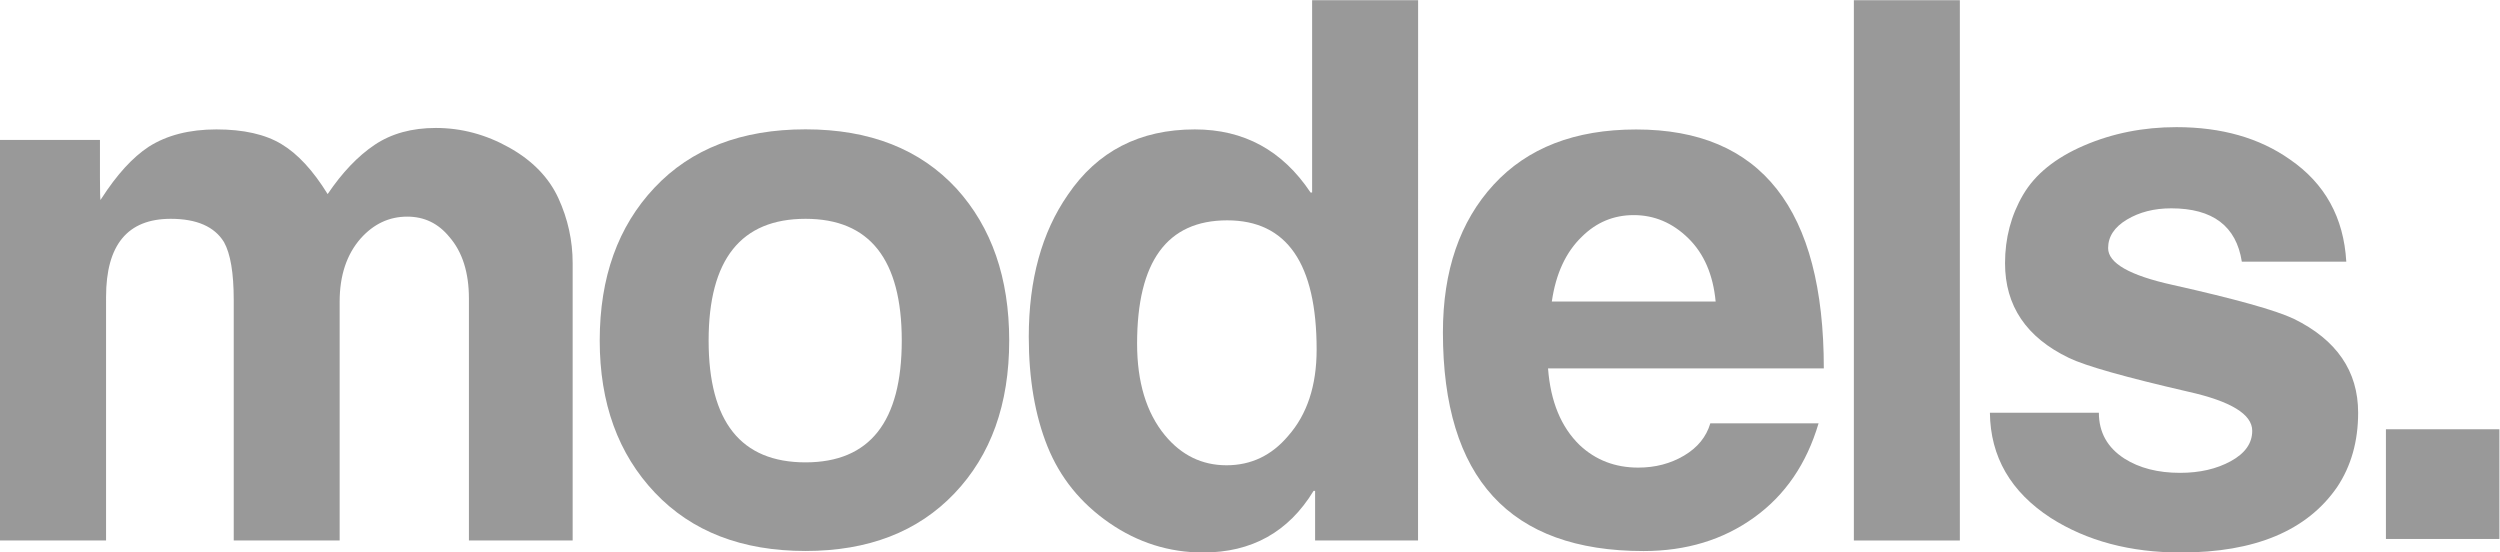
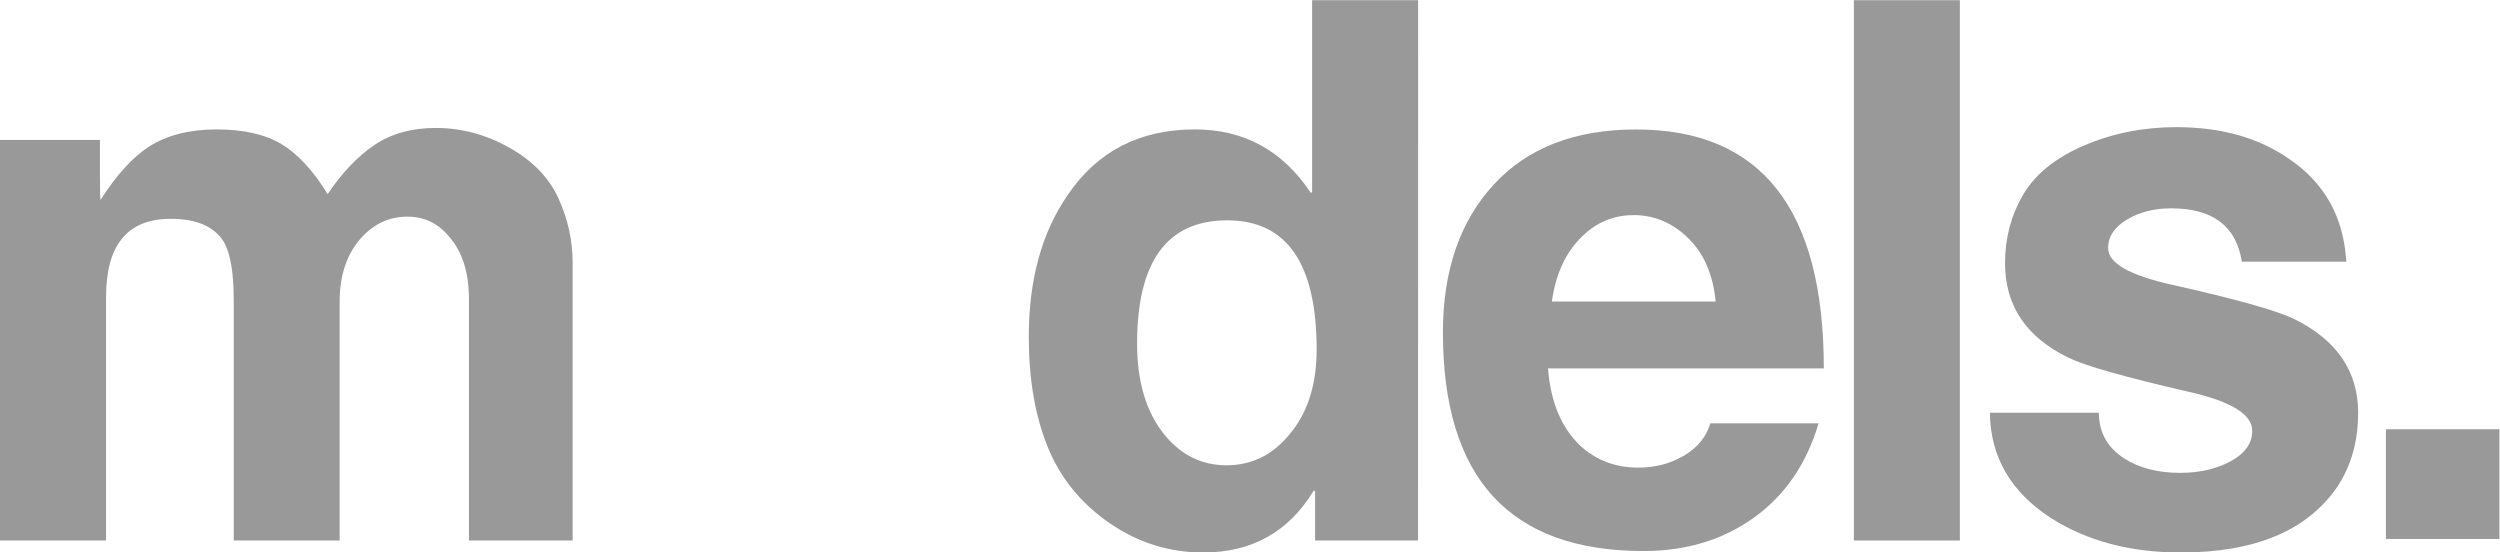
<svg xmlns="http://www.w3.org/2000/svg" version="1.1" id="svg2" x="0px" y="0px" viewBox="0 0 458.1 101.2" style="enable-background:new 0 0 458.1 101.2;" xml:space="preserve">
  <style type="text/css">
	.st0{fill:#999999;}
</style>
  <g id="g10" transform="matrix(1.333,0,0,-1.333,0,101.24)">
    <g id="g12" transform="scale(0.1)">
      <path id="path14" class="st0" d="M787.2,16.5H644.6v332.6c0,35.8-9,64.1-26.9,84.7c-15.2,18.6-34.4,27.9-57.9,27.9    c-24.8,0-46.1-10-64-30c-19.3-22-28.9-51-28.9-86.8V16.5H321.3v330.6c0,37.2-4.5,63.7-13.4,79.6c-13.1,21.3-37.5,32-73.3,32    c-59.2,0-88.8-35.8-88.8-107.4V16.5H0v550.6h137.4v-52.7c0-20,0.3-30,1-30c0,0.7,0.3,1.4,1,2.1c21.3,33.1,43,56.8,65.1,71.3    c24.8,15.8,55.8,23.8,93,23.8c37.2,0,67-6.7,89.4-20.2c22.4-13.4,43.5-36.3,63.5-68.7c20,29.6,41.5,52.2,64.6,67.7    c23.1,15.5,51.1,23.2,84.2,23.2c35.1,0,68.7-9,100.7-26.9c32-17.9,54.6-41.2,67.7-69.7c13.1-28.6,19.6-58.4,19.6-89.3L787.2,16.5" />
-       <path id="path16" class="st0" d="M1239.6,291.3c0,111.6-44.1,167.4-132.2,167.4c-88.8,0-133.3-55.8-133.3-167.4    c0-111.6,44.4-167.4,133.3-167.4C1195.6,124,1239.6,179.7,1239.6,291.3z M1387.3,291.3c0-87.5-25.1-157.5-75.4-210.2    c-50.3-52.7-118.4-79-204.5-79c-87.5,0-156.5,26.7-207.1,80.1c-50.6,53.4-75.9,123.1-75.9,209.2c0,86.8,25.1,156.9,75.4,210.2    c50.3,53.4,119.5,80.1,207.6,80.1c88.2,0,157.4-27.2,207.6-81.6C1363.2,446.9,1387.3,377.4,1387.3,291.3" />
      <path id="path18" class="st0" d="M1809.9,278.9c0,118.5-41,177.7-122.9,177.7c-82.6,0-123.9-56.5-123.9-169.4    c0-53,12.7-95,38.2-126c22.7-27.5,51-41.3,84.7-41.3s62,13.4,84.7,40.3C1796.8,189.7,1809.9,229.3,1809.9,278.9L1809.9,278.9z     M1949.3,16.5h-141.5v68.2h-2.1C1771.3,28.2,1720.7,0,1653.9,0c-46.8,0-89.9,13.6-129.2,40.8c-39.3,27.2-67.5,62.2-84.7,104.8    c-17.2,42.7-25.8,93-25.8,150.9c0,78.5,17.9,143.6,53.7,195.2c40.6,59.9,98.8,89.9,174.6,89.9c67.5,0,120.5-28.9,159.1-86.8h2.1    v264.4h145.7L1949.3,16.5" />
      <path id="path20" class="st0" d="M2358.4,345c-3.5,36.9-16,65.9-37.7,87.1c-21.7,21.2-46.7,31.7-74.9,31.7    c-27.6,0-51.3-9.9-71.3-29.7c-22-21.2-35.8-50.9-41.3-89.1L2358.4,345z M2507.1,253.1H2128c3.4-45.5,17.9-80.6,43.4-105.4    c22-20.7,48.9-31,80.6-31c23.4,0,44.4,5.5,63,16.5c18.6,11,30.6,25.8,36.1,44.4h148.8c-16.5-55.8-46.1-99-88.8-129.6    c-42.7-30.7-93.3-46-151.8-46c-183.9,0-275.8,100.2-275.8,300.6c0,84.7,23.2,152.4,69.7,203c46.5,50.6,111.7,75.9,195.8,75.9    C2421,581.6,2507.1,472.1,2507.1,253.1" />
      <path id="path22" class="st0" d="M2694.1,16.5h-145.7v742.7h145.7V16.5" />
      <path id="path24" class="st0" d="M3241.6,192.2c0-39.3-9.6-73.4-28.9-102.3C3171.4,30,3099.7,0,2997.8,0    c-69.6,0-129.1,15.9-178.7,47.5c-55.1,35.8-83,84-83.7,144.6h149.8c0-26.9,11.7-47.9,35.1-63c20.7-13.1,46.1-19.6,76.5-19.6    c26.9,0,50.1,5.3,69.7,16c19.6,10.7,29.5,24.6,29.5,41.8c0,22.7-29.3,40.6-87.8,53.7c-86.8,20-141.5,35.5-164.2,46.5    c-58.6,28.2-87.8,71.6-87.8,130.2c0,34.4,8.3,65.8,24.8,94c16.5,28.2,44.4,50.8,83.7,67.7c39.3,16.9,81.6,25.3,127.1,25.3    c62,0,114-14.8,156-44.4c48.2-33.1,74-79.9,77.5-140.5h-143.6c-7.6,48.9-40,73.3-97.1,73.3c-23.4,0-43.7-5.2-60.9-15.5    c-17.2-10.3-25.8-23.4-25.8-39.2c0-20.7,29.6-37.5,88.8-50.6c86.1-19.3,141.5-34.8,166.3-46.5    C3212,292.4,3241.6,249.3,3241.6,192.2" />
      <path id="path26" class="st0" d="M3435.8,18.6h-156v150.8h156V18.6" />
    </g>
  </g>
</svg>